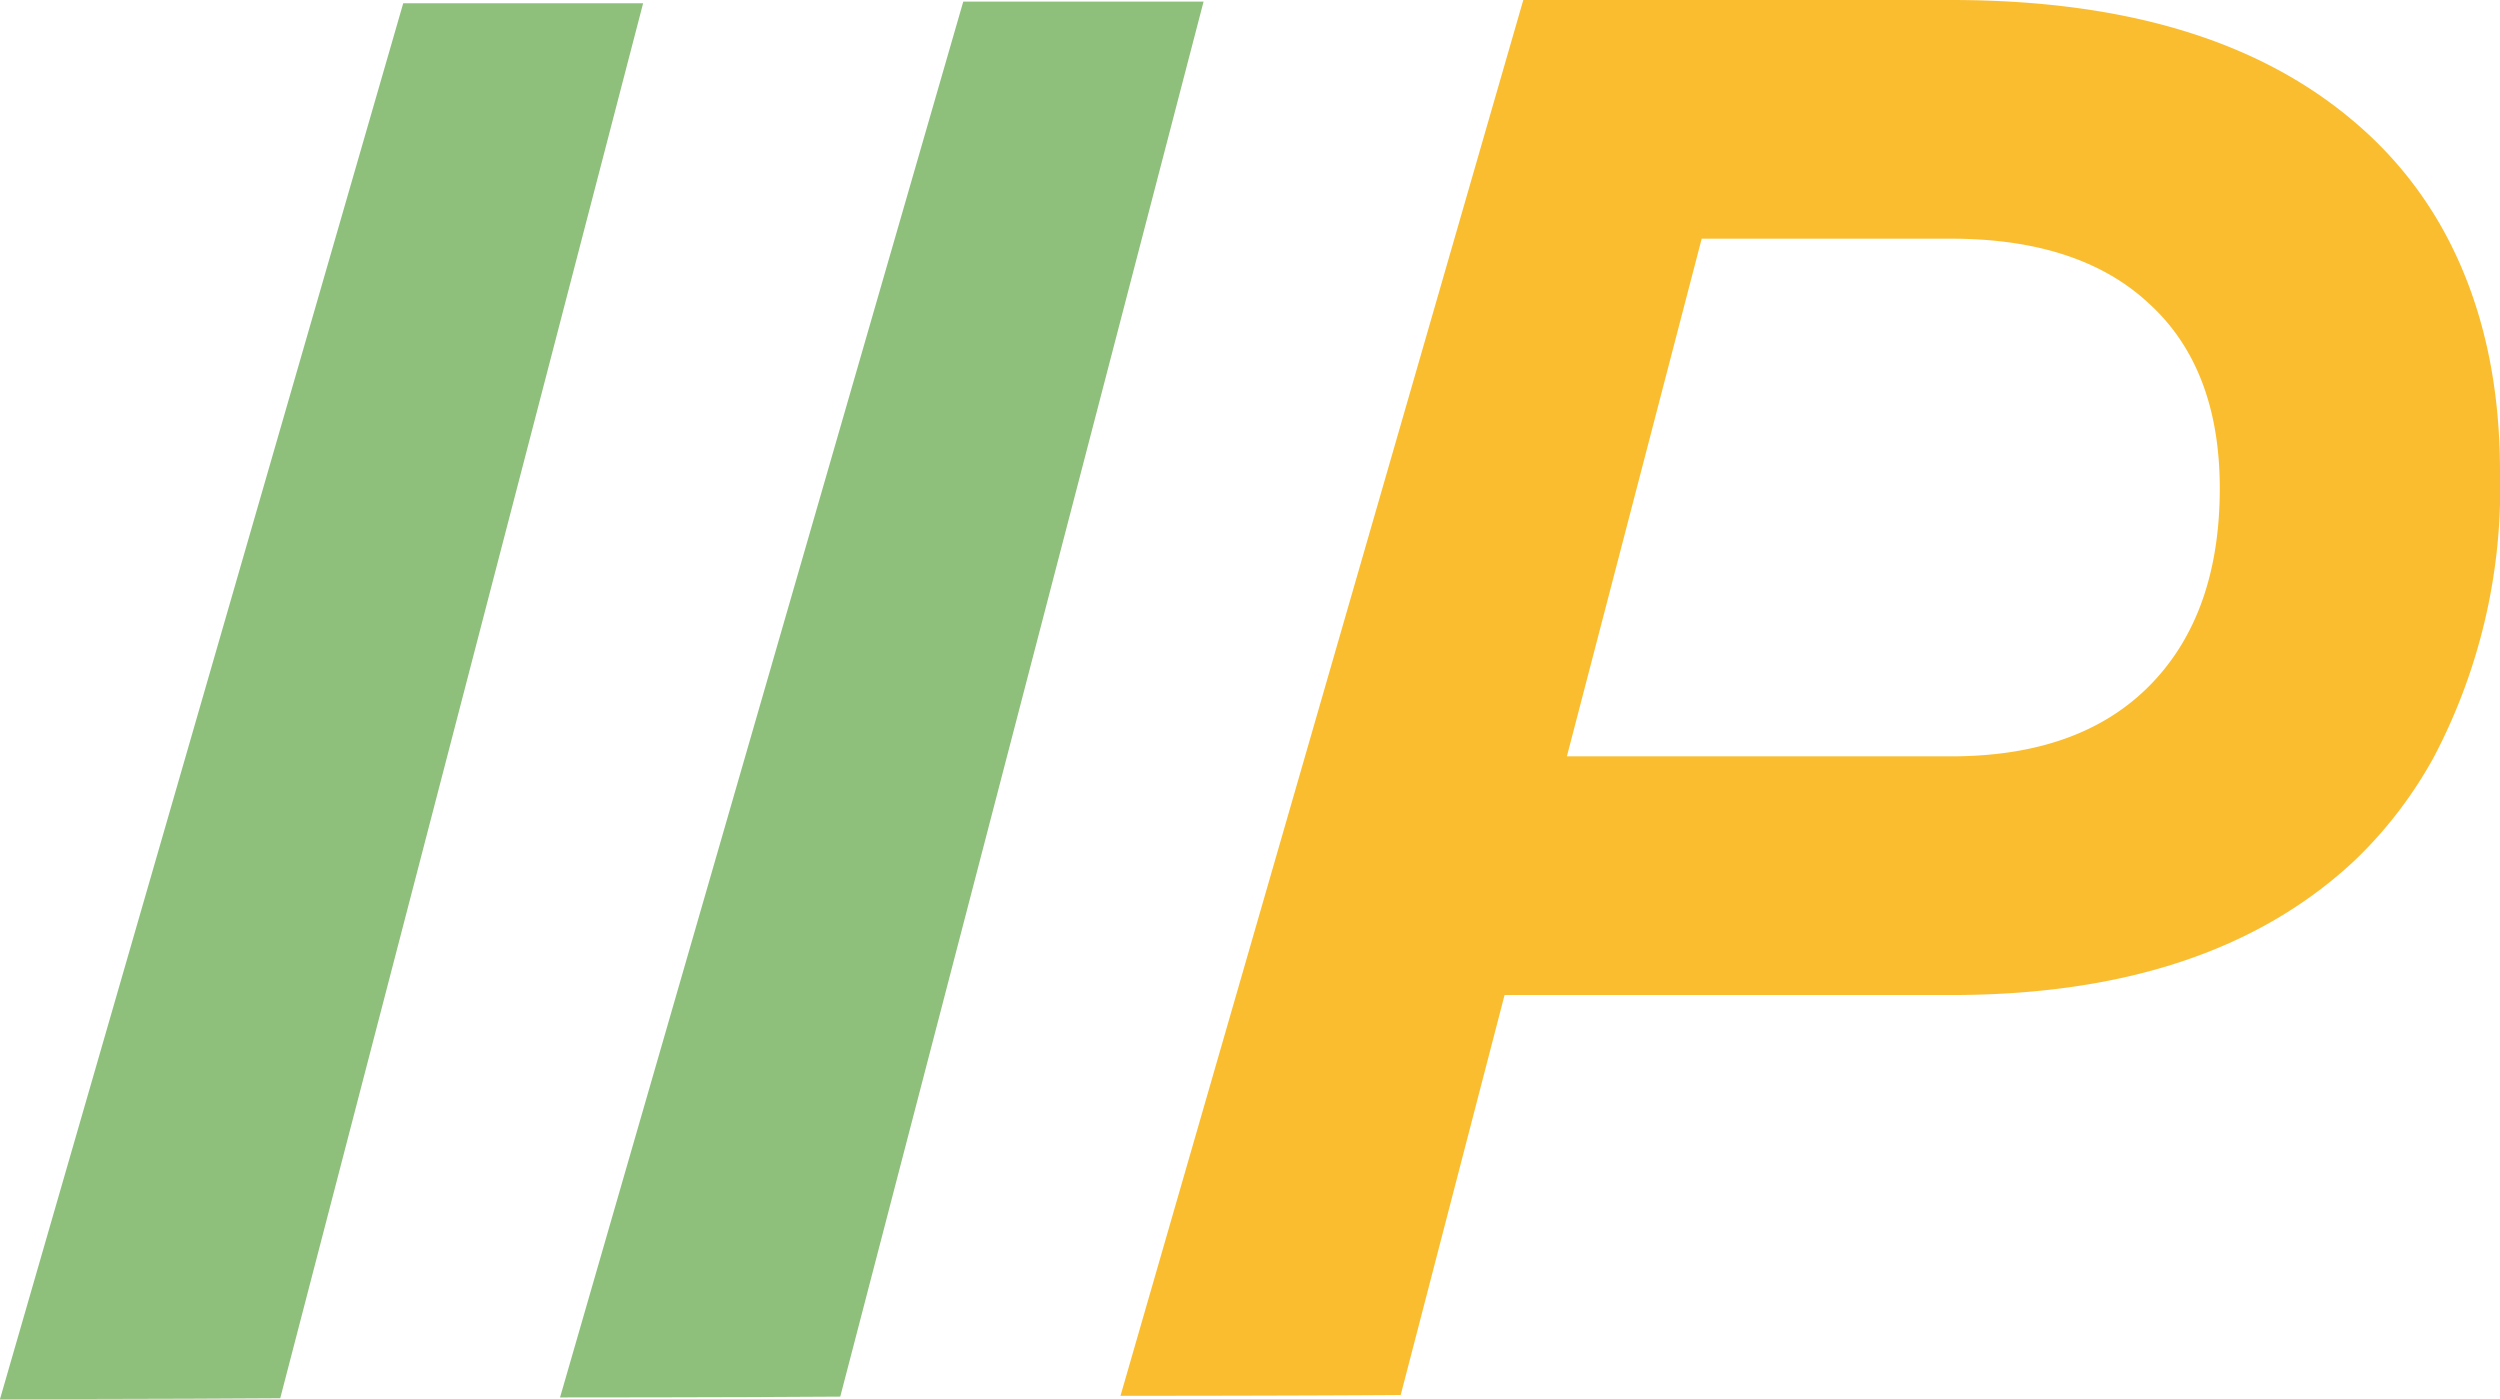
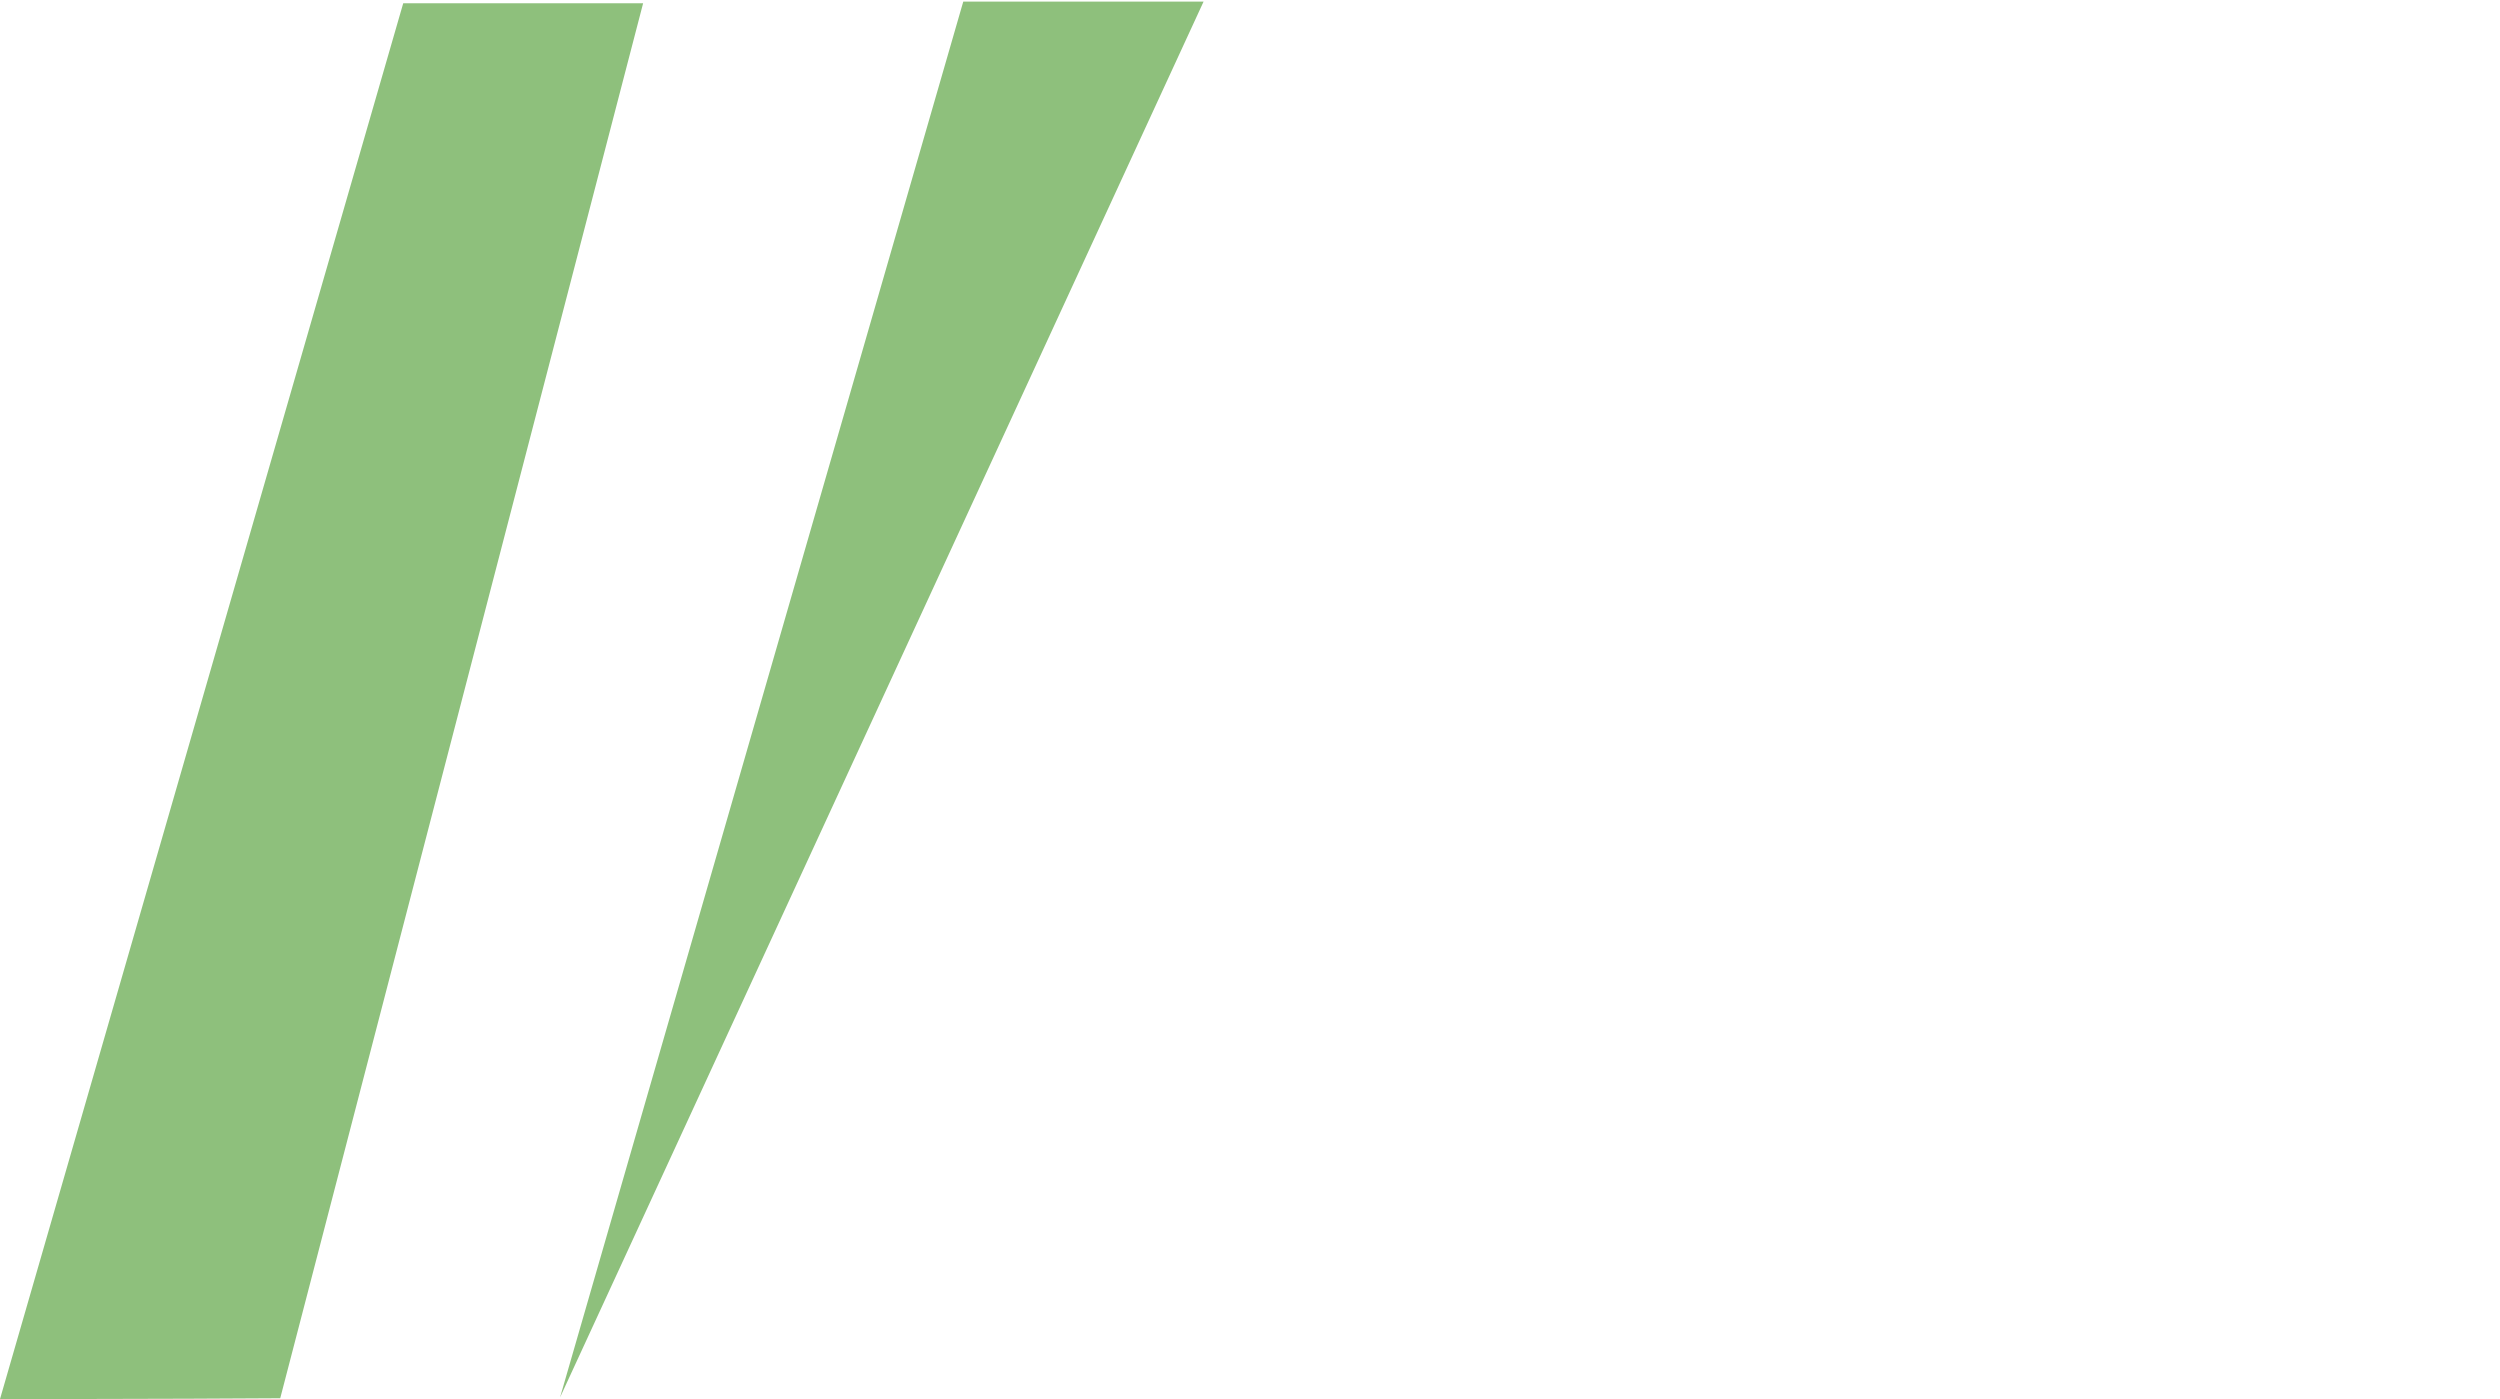
<svg xmlns="http://www.w3.org/2000/svg" viewBox="0 0 6.138 3.435">
-   <path fill="#8ec07c" d="m2.365.004-.99 3.427s.415 0 .688-.002L2.955.004h-.59zM.99.008 0 3.435s.415 0 .688-.002L1.579.008H.99z" />
-   <path fill="#fabd2f" d="m3.74 0-.705 2.443-.284.984s.415 0 .688-.002l.255-.982H4.79c.43 0 .761-.112.996-.335a1.05 1.05 0 0 0 .19-.25 1.42 1.42 0 0 0 .162-.7c0-.221-.044-.411-.128-.572a.949.949 0 0 0-.224-.282C5.55.1 5.219 0 4.79 0h-.46zm.438.586h.612c.21 0 .373.053.487.16.115.105.173.257.173.453 0 .207-.058.369-.173.485-.114.115-.276.173-.487.173h-.943z" />
+   <path fill="#8ec07c" d="m2.365.004-.99 3.427L2.955.004h-.59zM.99.008 0 3.435s.415 0 .688-.002L1.579.008H.99z" />
</svg>